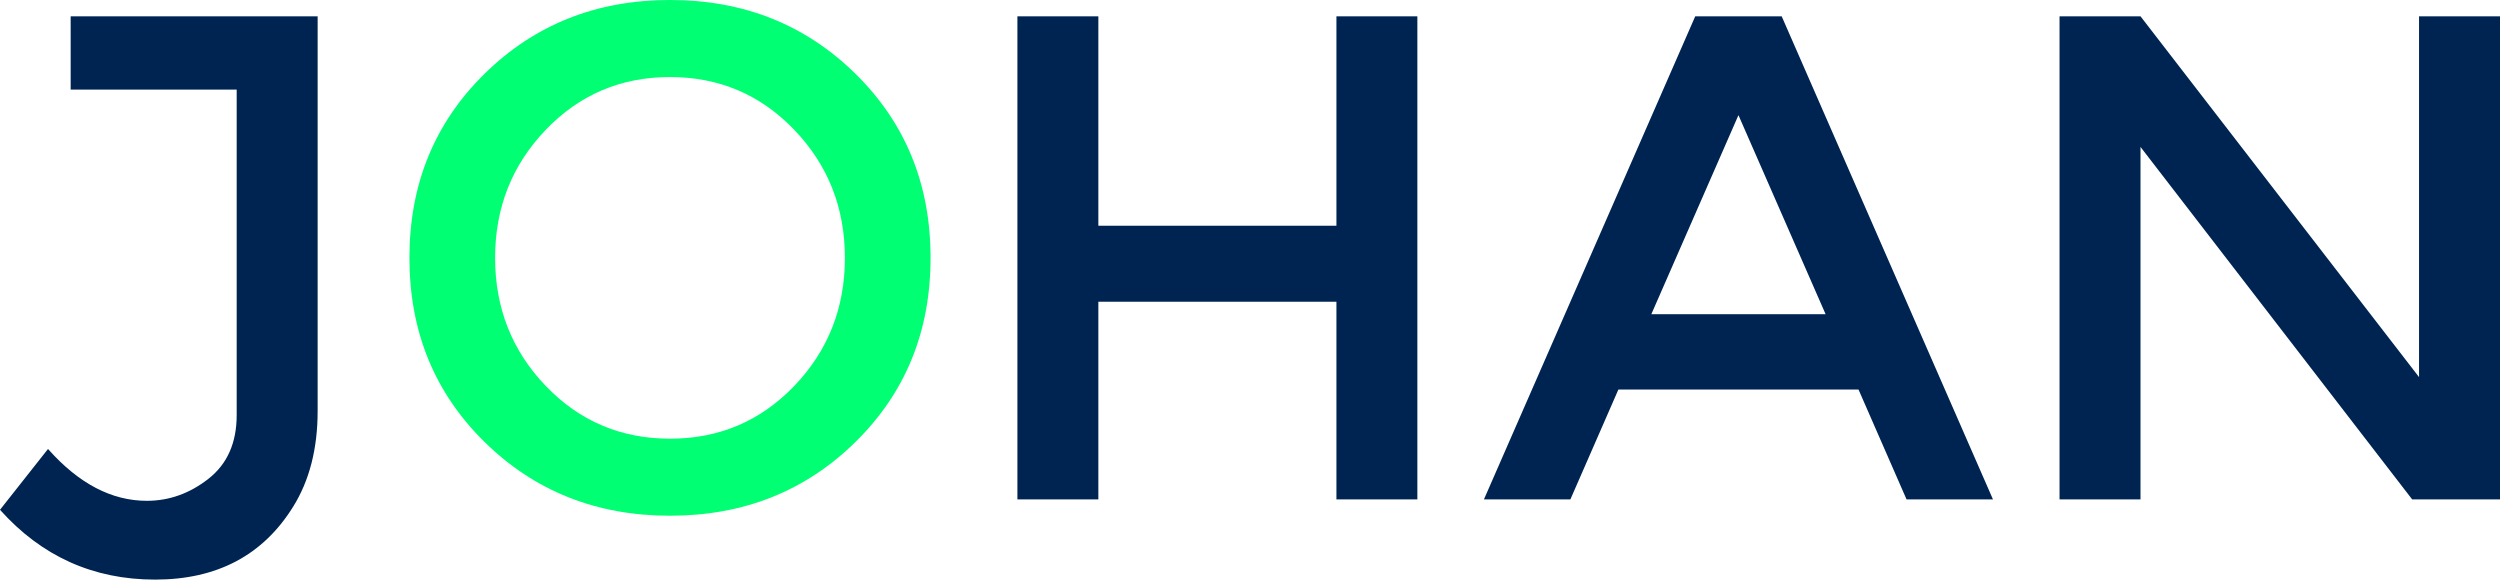
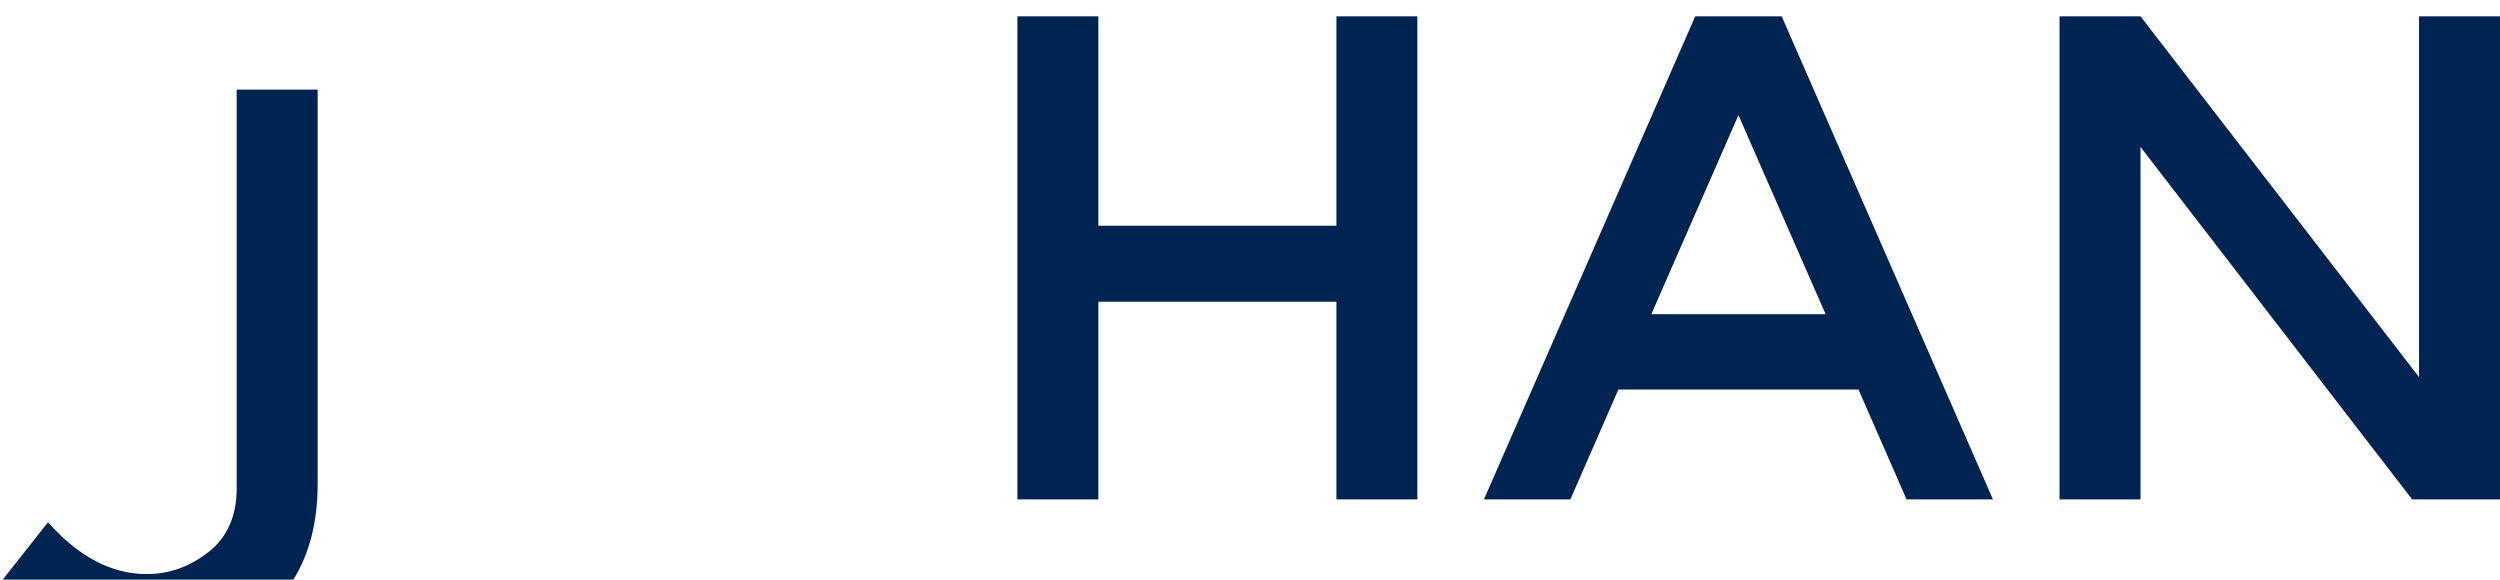
<svg xmlns="http://www.w3.org/2000/svg" width="1296.227" height="300.522">
  <g fill="#002452">
    <path d="M527.511 258.947V8.455h41.976v108.587h123.438V8.455h41.965v250.492h-41.965V156.461H569.487v102.486zM839.121 201.974l-24.897 56.973h-44.825L878.963 8.455h44.825l109.557 250.492h-44.814l-24.907-56.973H839.121zm107.435-39.064L901.372 59.701 856.2 162.91h90.356zM1254.251 8.454v187.069L1109.83 8.454h-41.979v250.493h41.979V76.184l140.865 182.763h45.532V8.454z" />
  </g>
-   <path fill="#002452" d="M36.637 46.443V8.454h128.058v204.624c0 19.598-4.261 36.197-12.807 49.81-15.643 25.093-39.485 37.633-71.491 37.633-32.019 0-58.826-12.074-80.398-36.197l24.896-31.532c15.886 17.917 32.967 26.876 51.228 26.876 11.615 0 22.29-3.826 32.018-11.467 9.715-7.64 14.578-18.641 14.578-32.967V46.443H36.637z" />
-   <path fill="#00FF73" d="M443.582 229.126c-25.945 25.518-58.012 38.274-96.181 38.274-38.181 0-70.258-12.756-96.2-38.274-25.942-25.523-38.915-57.329-38.915-95.424 0-38.093 12.973-69.906 38.915-95.418C277.142 12.762 309.219 0 347.4 0c38.169 0 70.236 12.762 96.181 38.285 25.938 25.512 38.909 57.325 38.909 95.418.001 38.094-12.97 69.9-38.908 95.423M411.812 67.31c-17.493-18.238-38.96-27.368-64.411-27.368-25.46 0-46.941 9.13-64.434 27.368-17.497 18.251-26.26 40.379-26.26 66.393 0 26.021 8.763 48.15 26.26 66.395 17.493 18.251 38.974 27.361 64.434 27.361 25.452 0 46.919-9.111 64.411-27.361 17.51-18.245 26.26-40.374 26.26-66.395 0-26.015-8.75-48.142-26.26-66.393" />
+   <path fill="#002452" d="M36.637 46.443h128.058v204.624c0 19.598-4.261 36.197-12.807 49.81-15.643 25.093-39.485 37.633-71.491 37.633-32.019 0-58.826-12.074-80.398-36.197l24.896-31.532c15.886 17.917 32.967 26.876 51.228 26.876 11.615 0 22.29-3.826 32.018-11.467 9.715-7.64 14.578-18.641 14.578-32.967V46.443H36.637z" />
</svg>